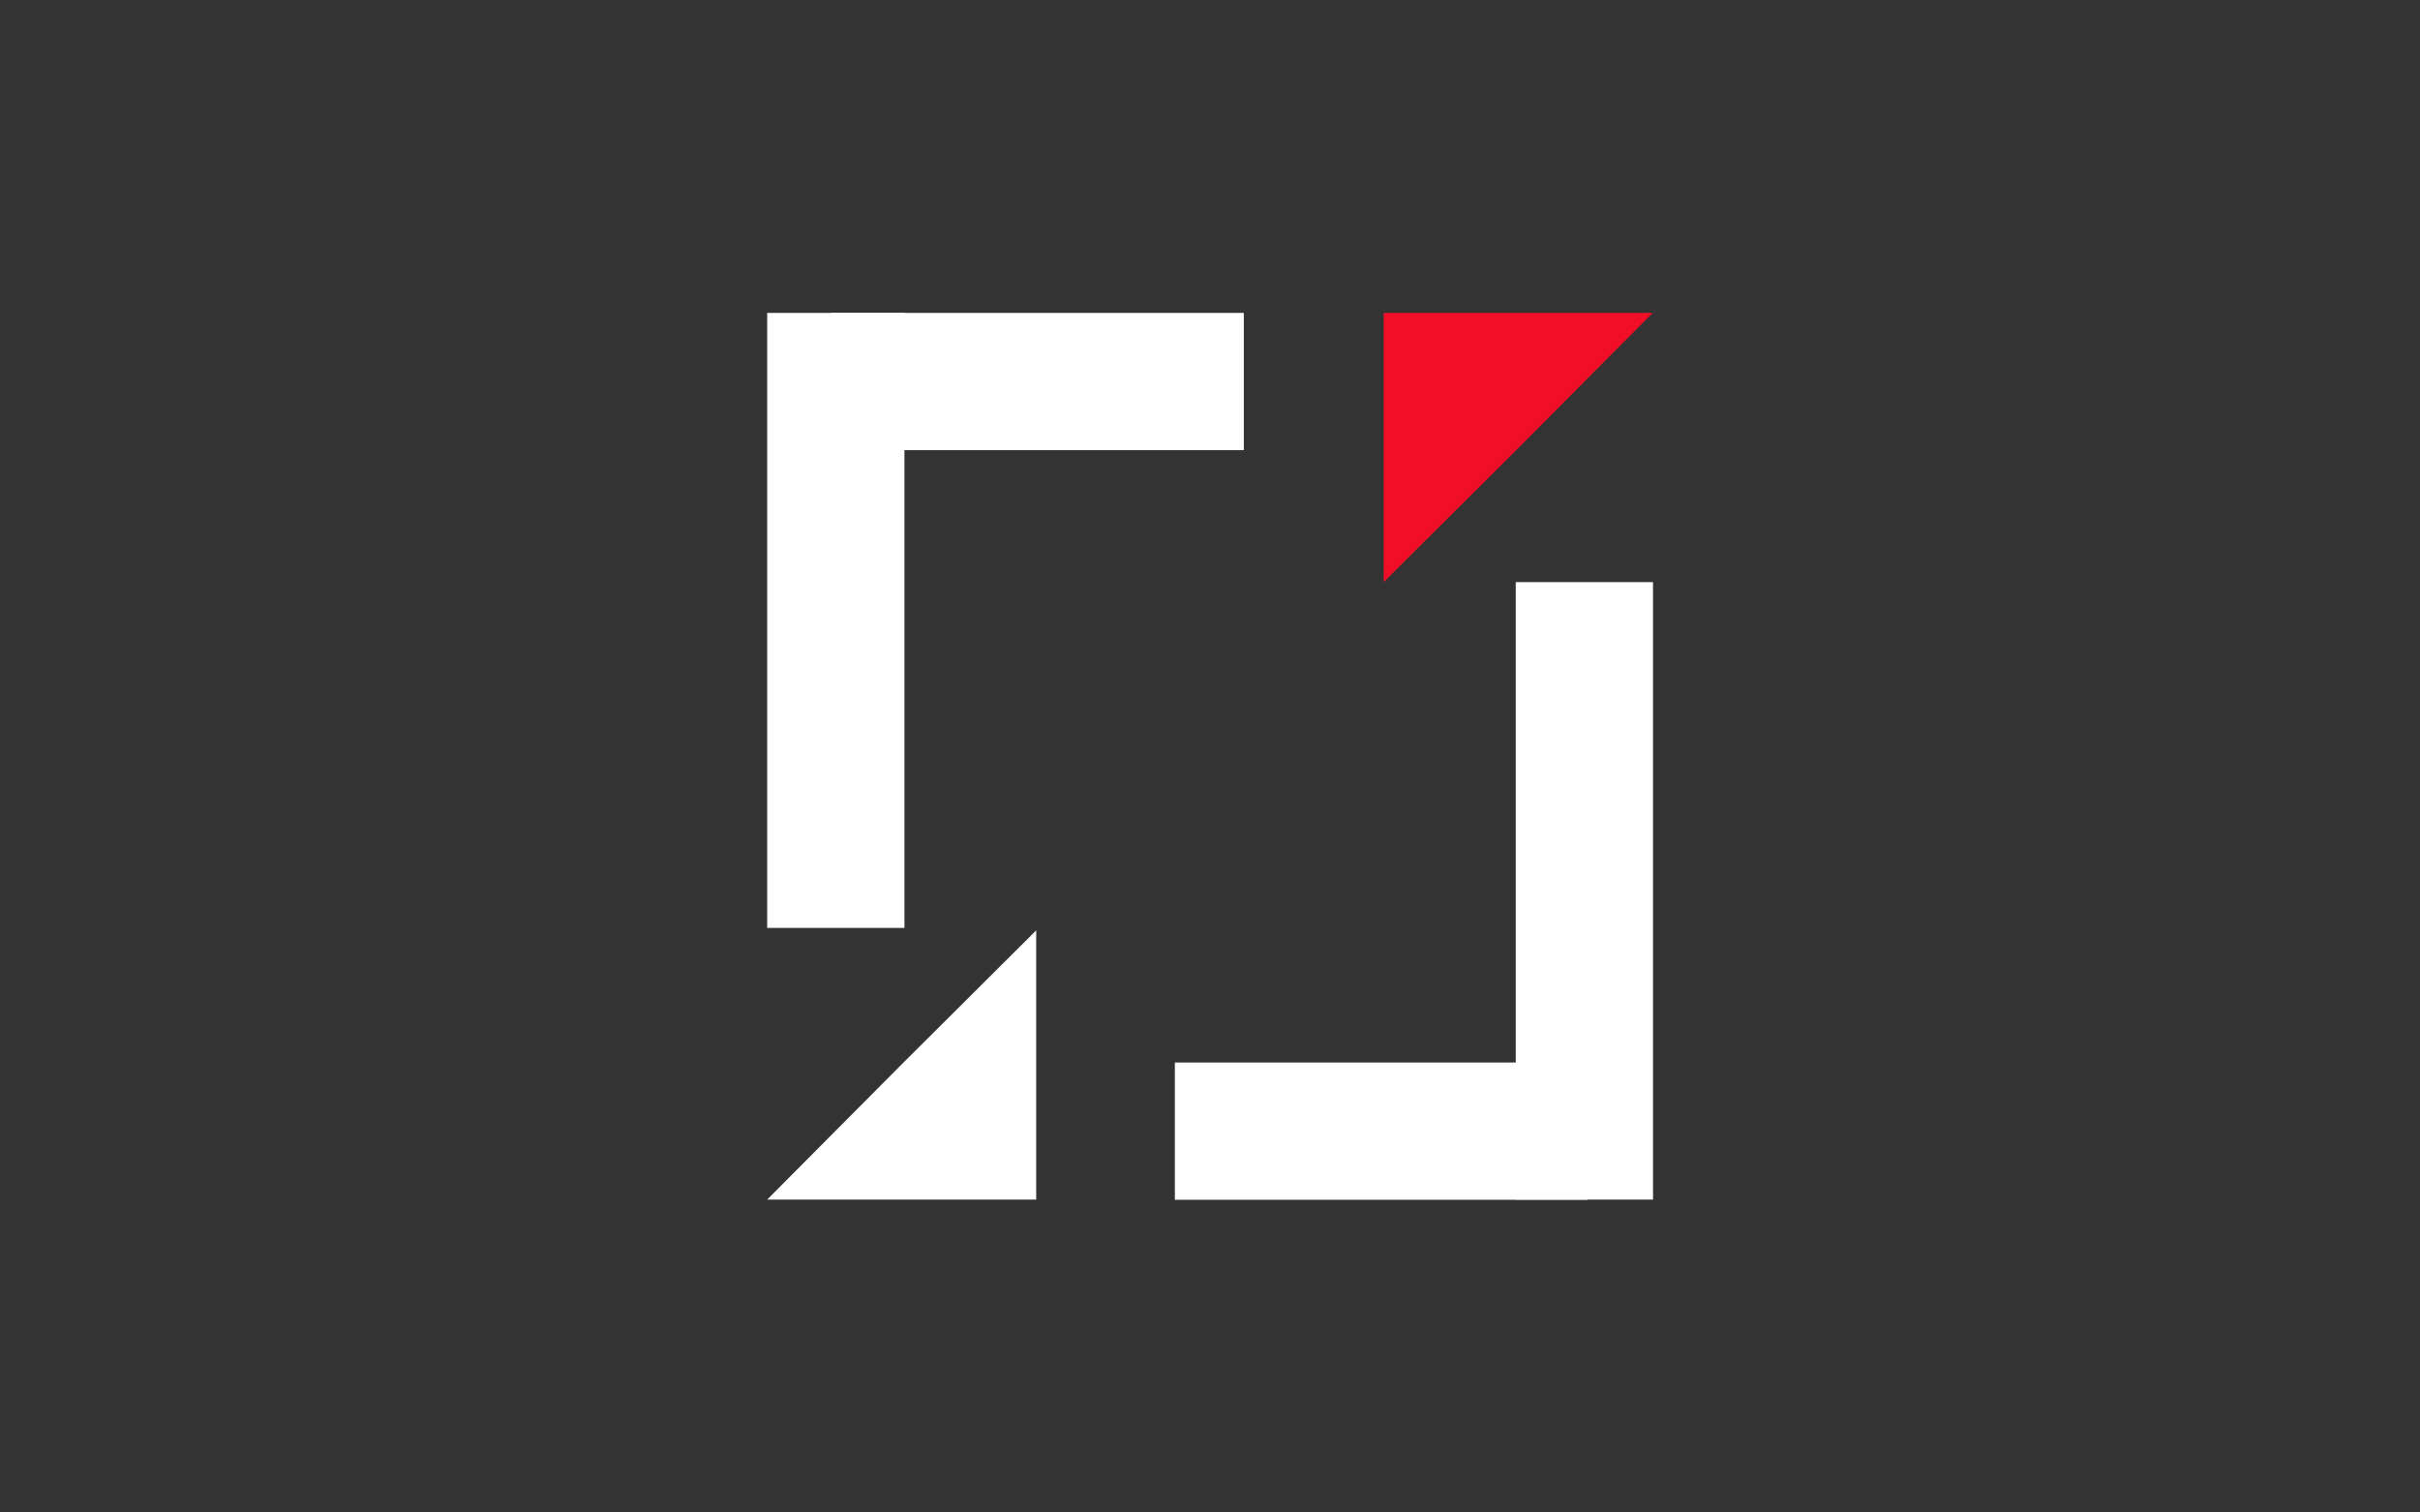
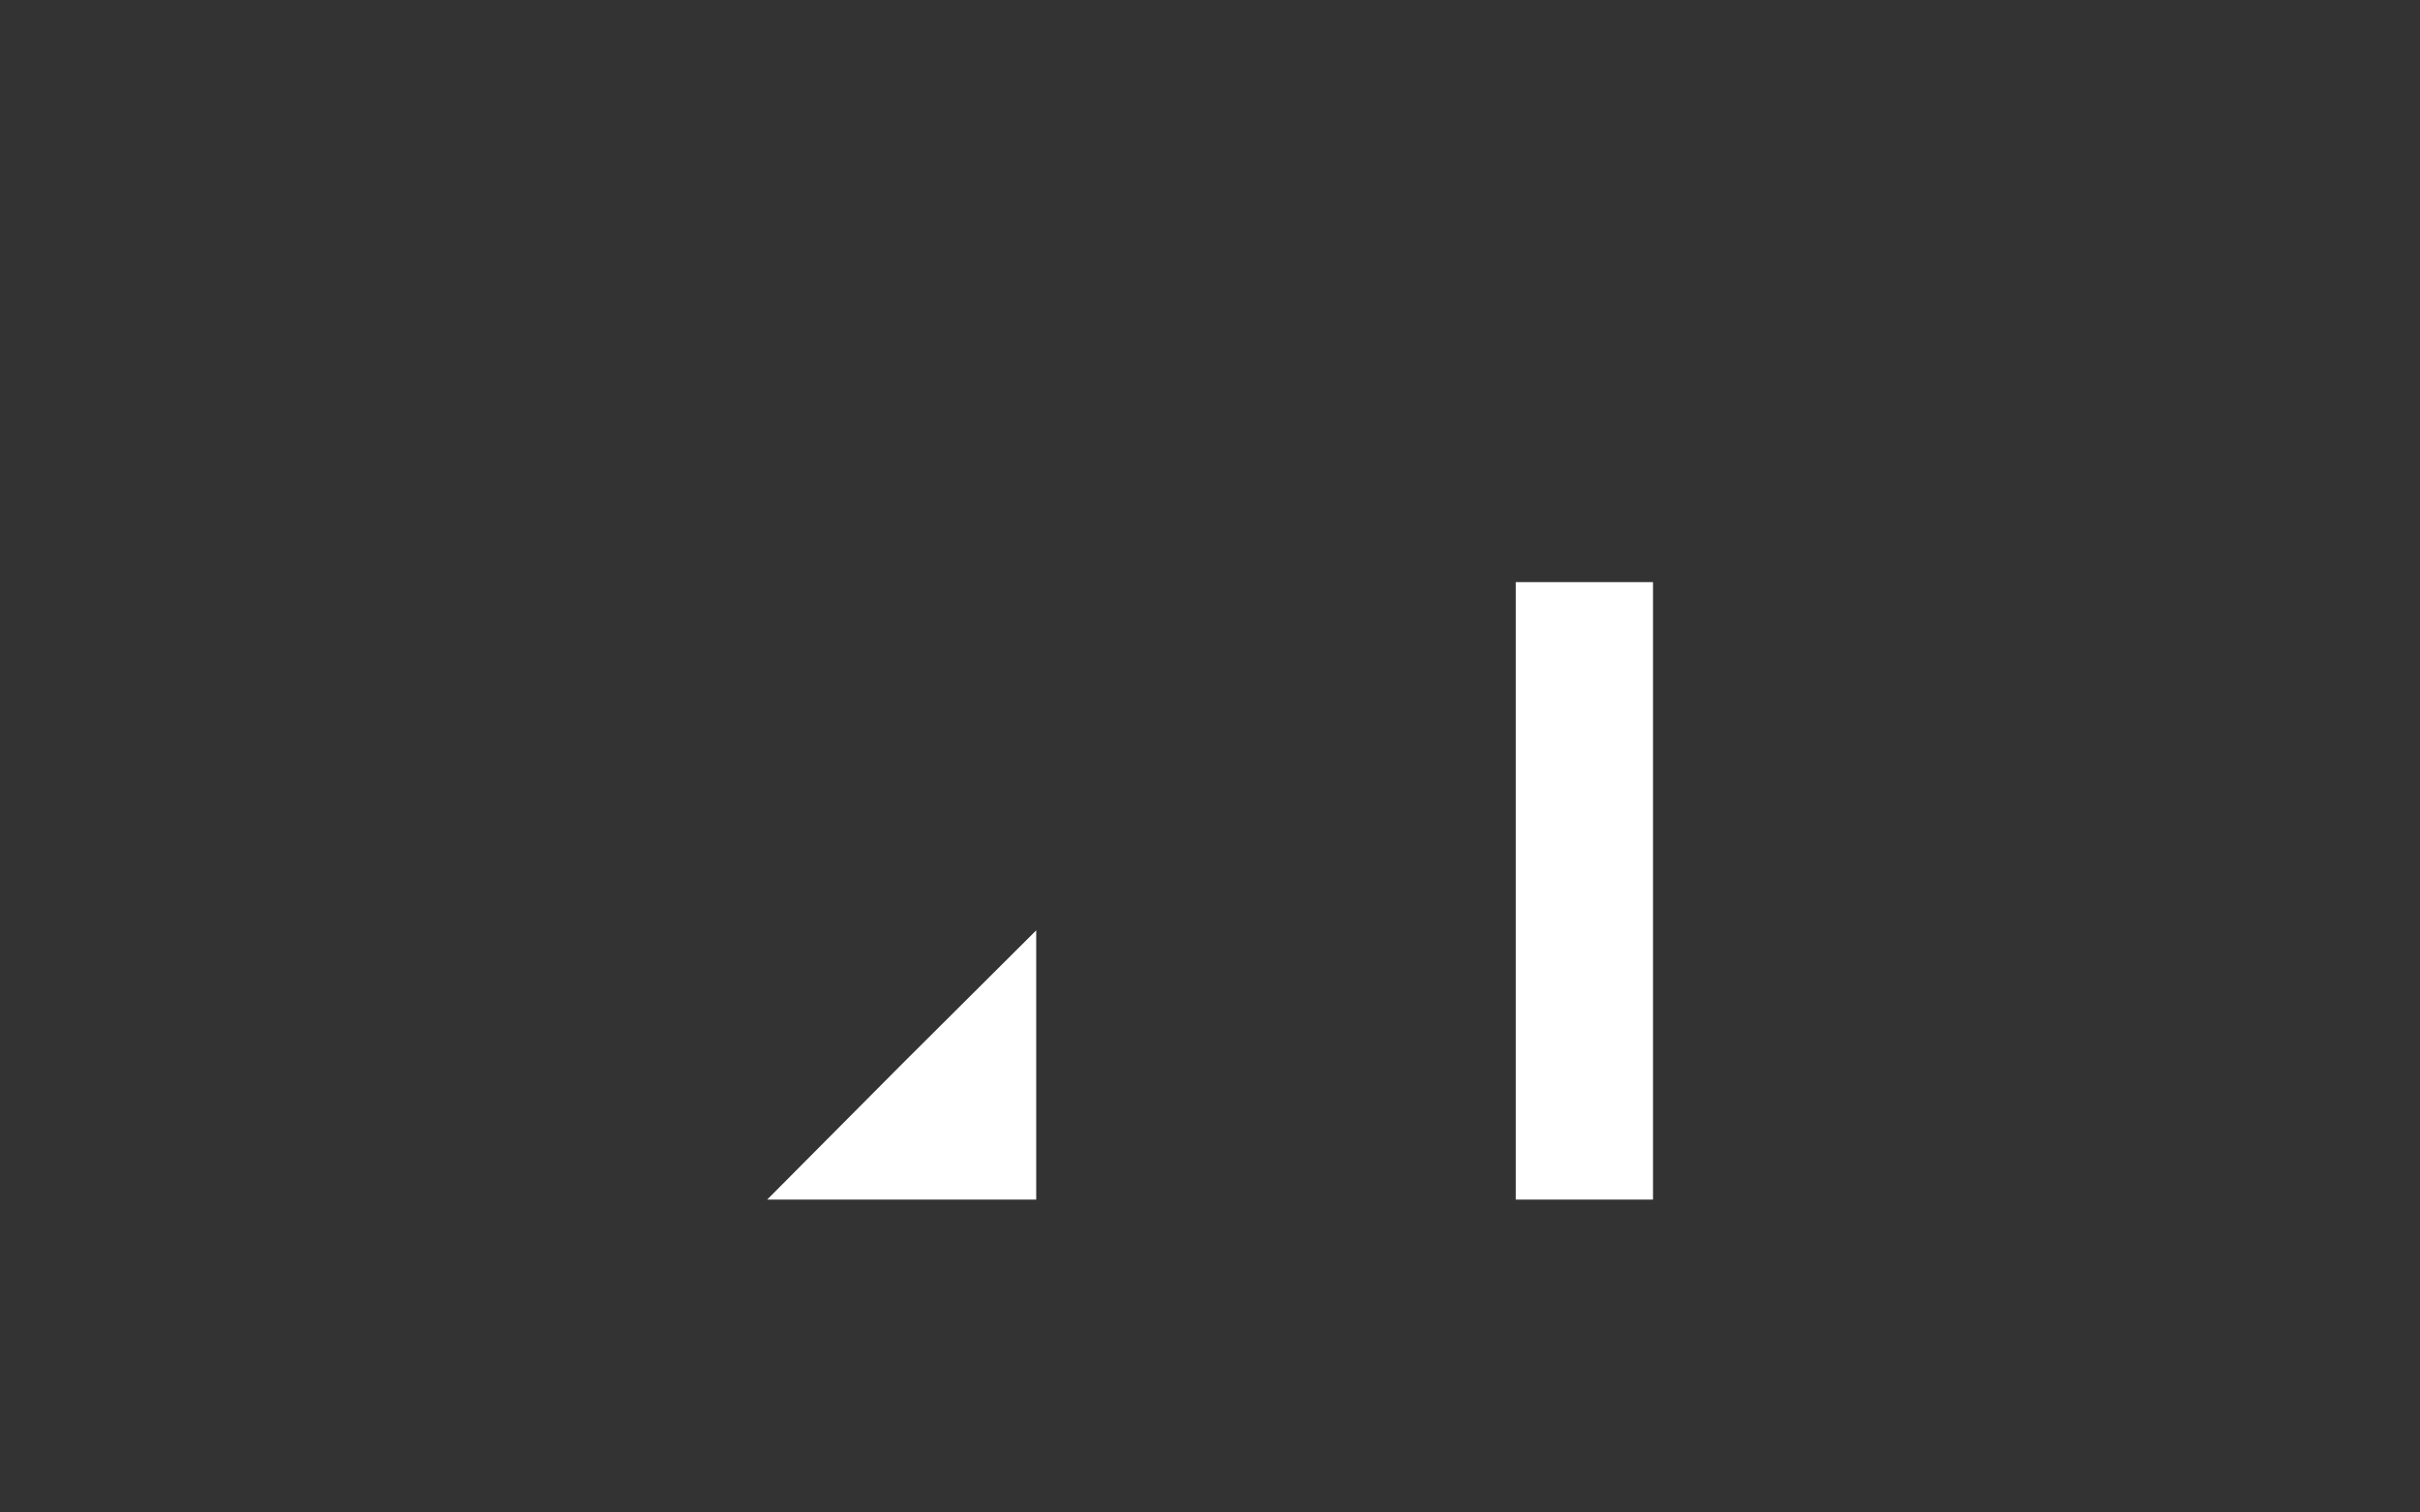
<svg xmlns="http://www.w3.org/2000/svg" width="128" height="80" viewBox="0 0 128 80" fill="none">
  <rect x="0" y="0" width="128" height="80" fill="#333333" stroke="none" />
-   <rect x="43.969" y="16.55" width="21.82" height="7.26" fill="white" />
-   <rect x="62.141" y="56.2" width="21.82" height="7.26" fill="white" />
-   <rect x="40.578" y="16.55" width="7.26" height="32.53" fill="white" />
  <rect x="80.172" y="30.79" width="7.26" height="32.66" fill="white" />
  <path d="M40.578 63.45L47.678 56.31L54.808 49.21V63.45H40.578Z" fill="white" />
-   <path d="M87.418 16.55L80.317 23.69L73.188 30.79V16.55H87.418Z" fill="#F10F28" />
</svg>